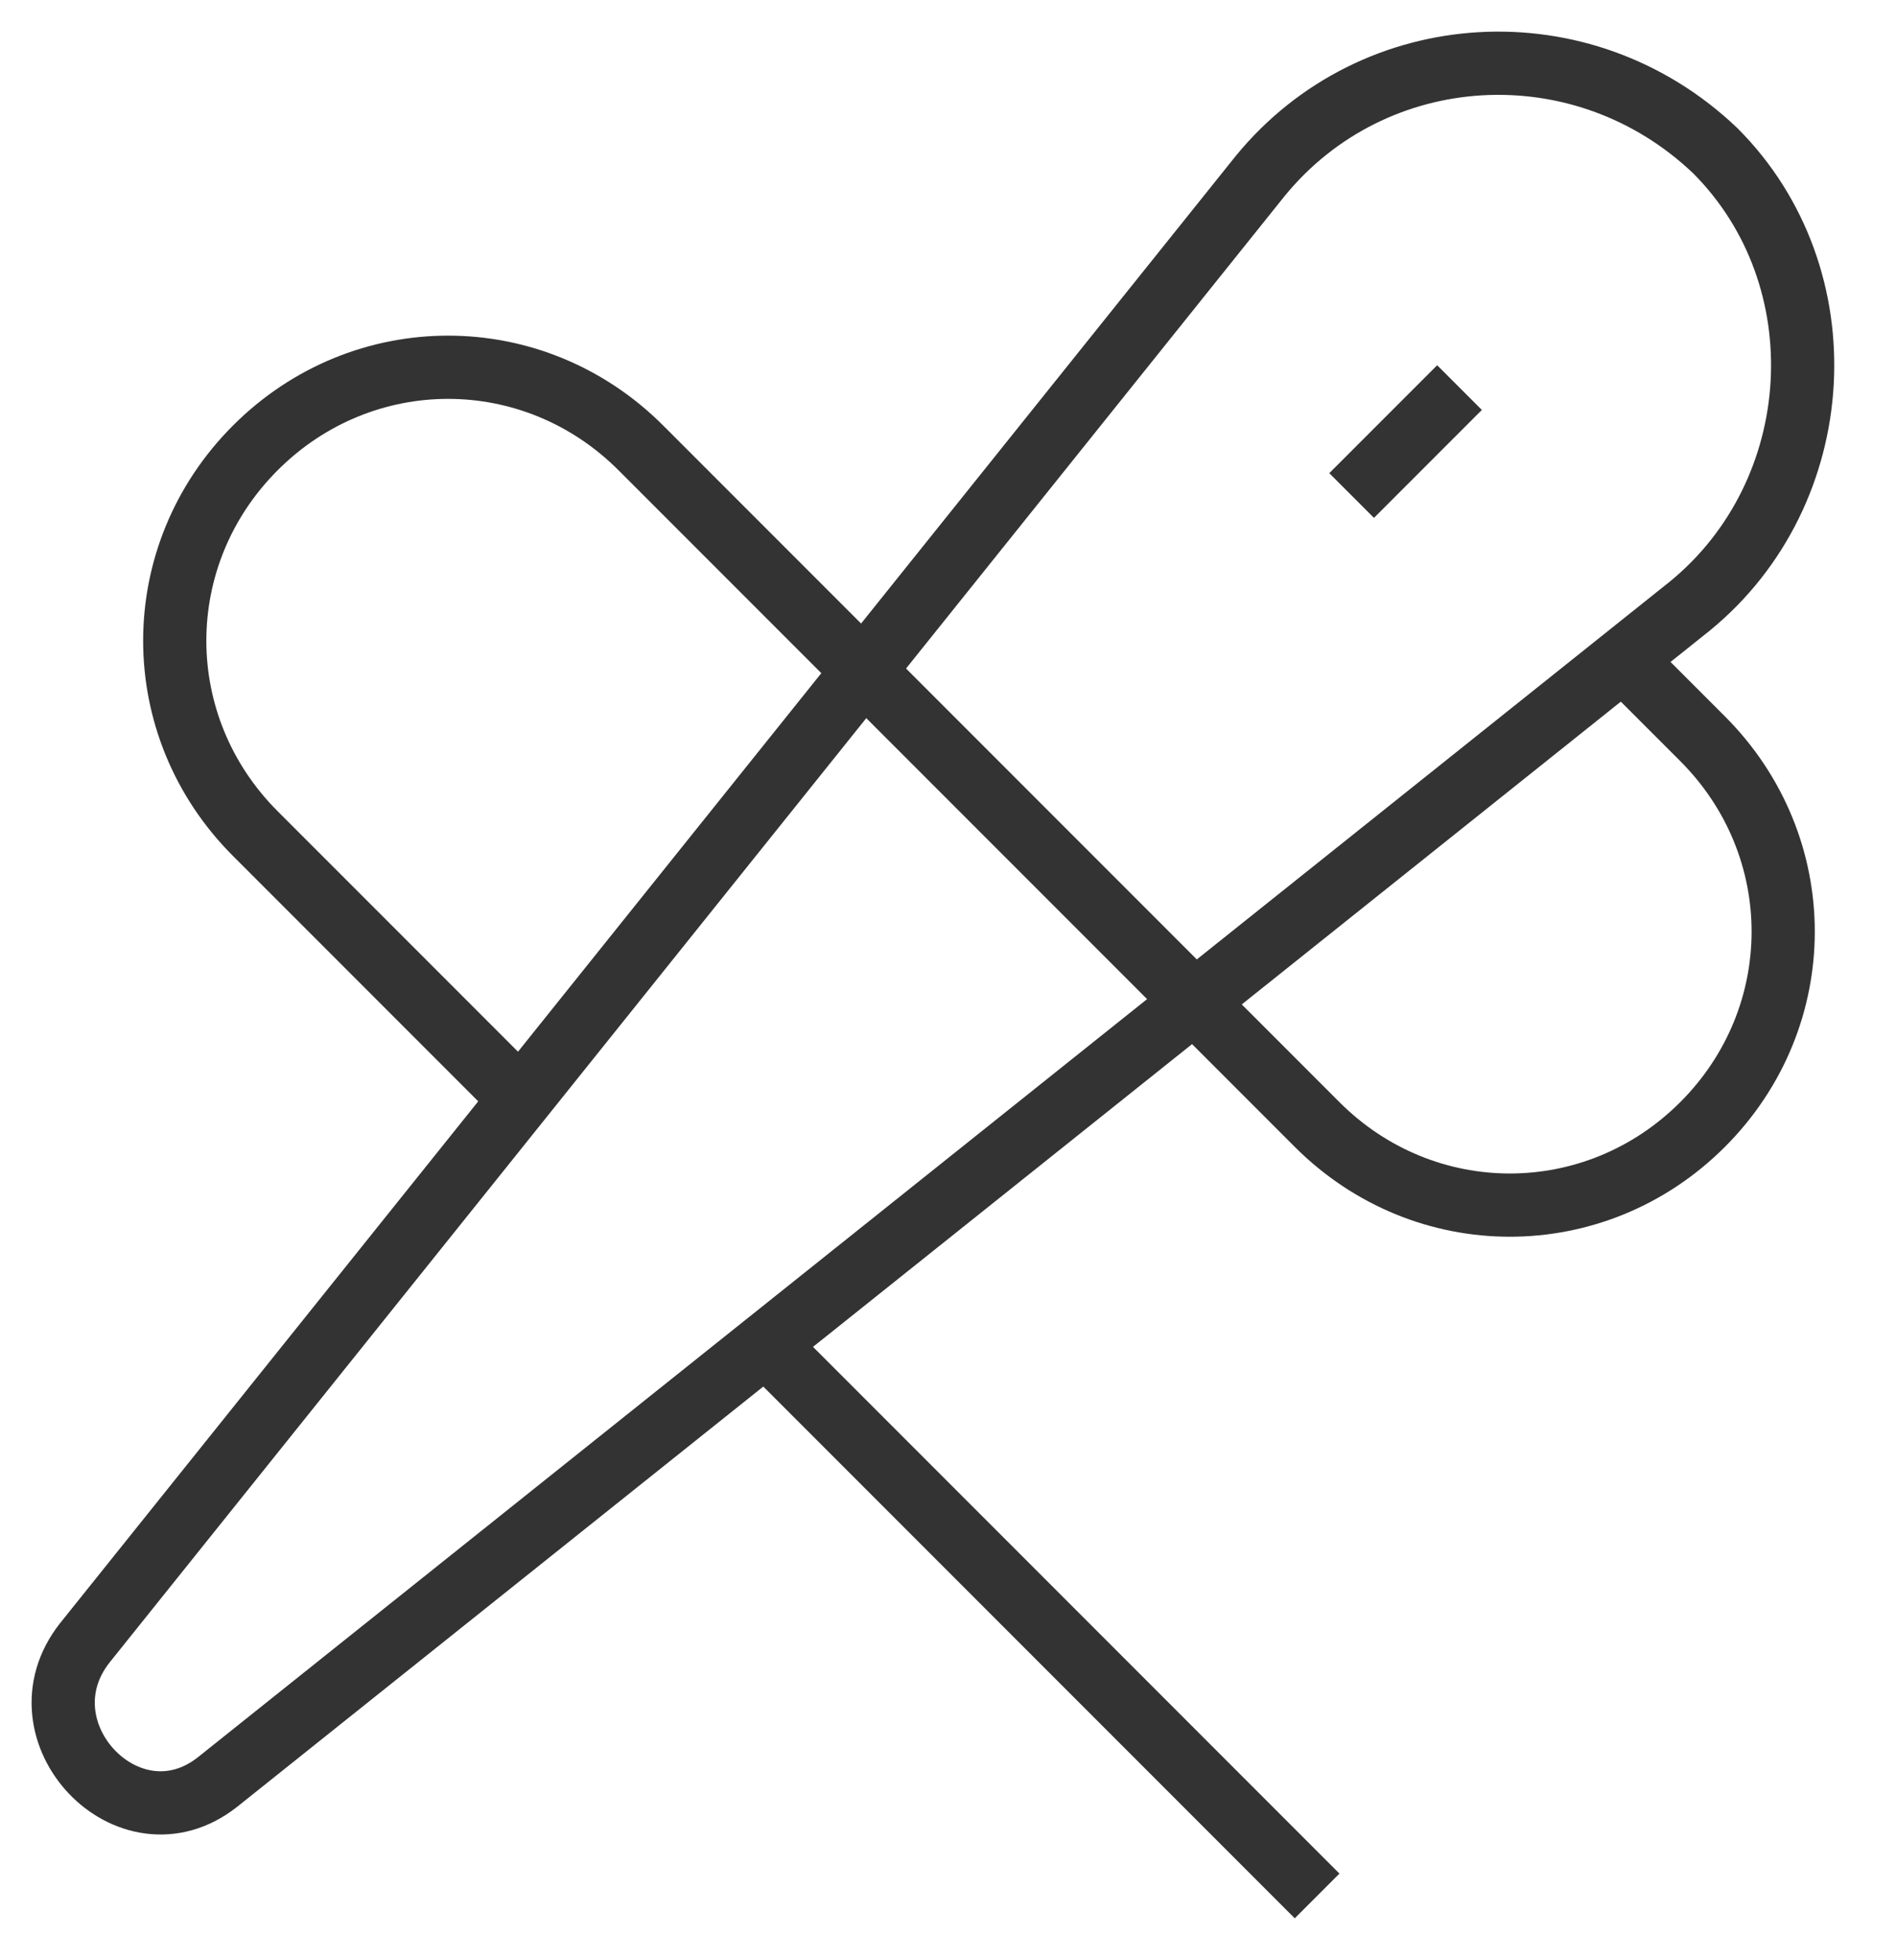
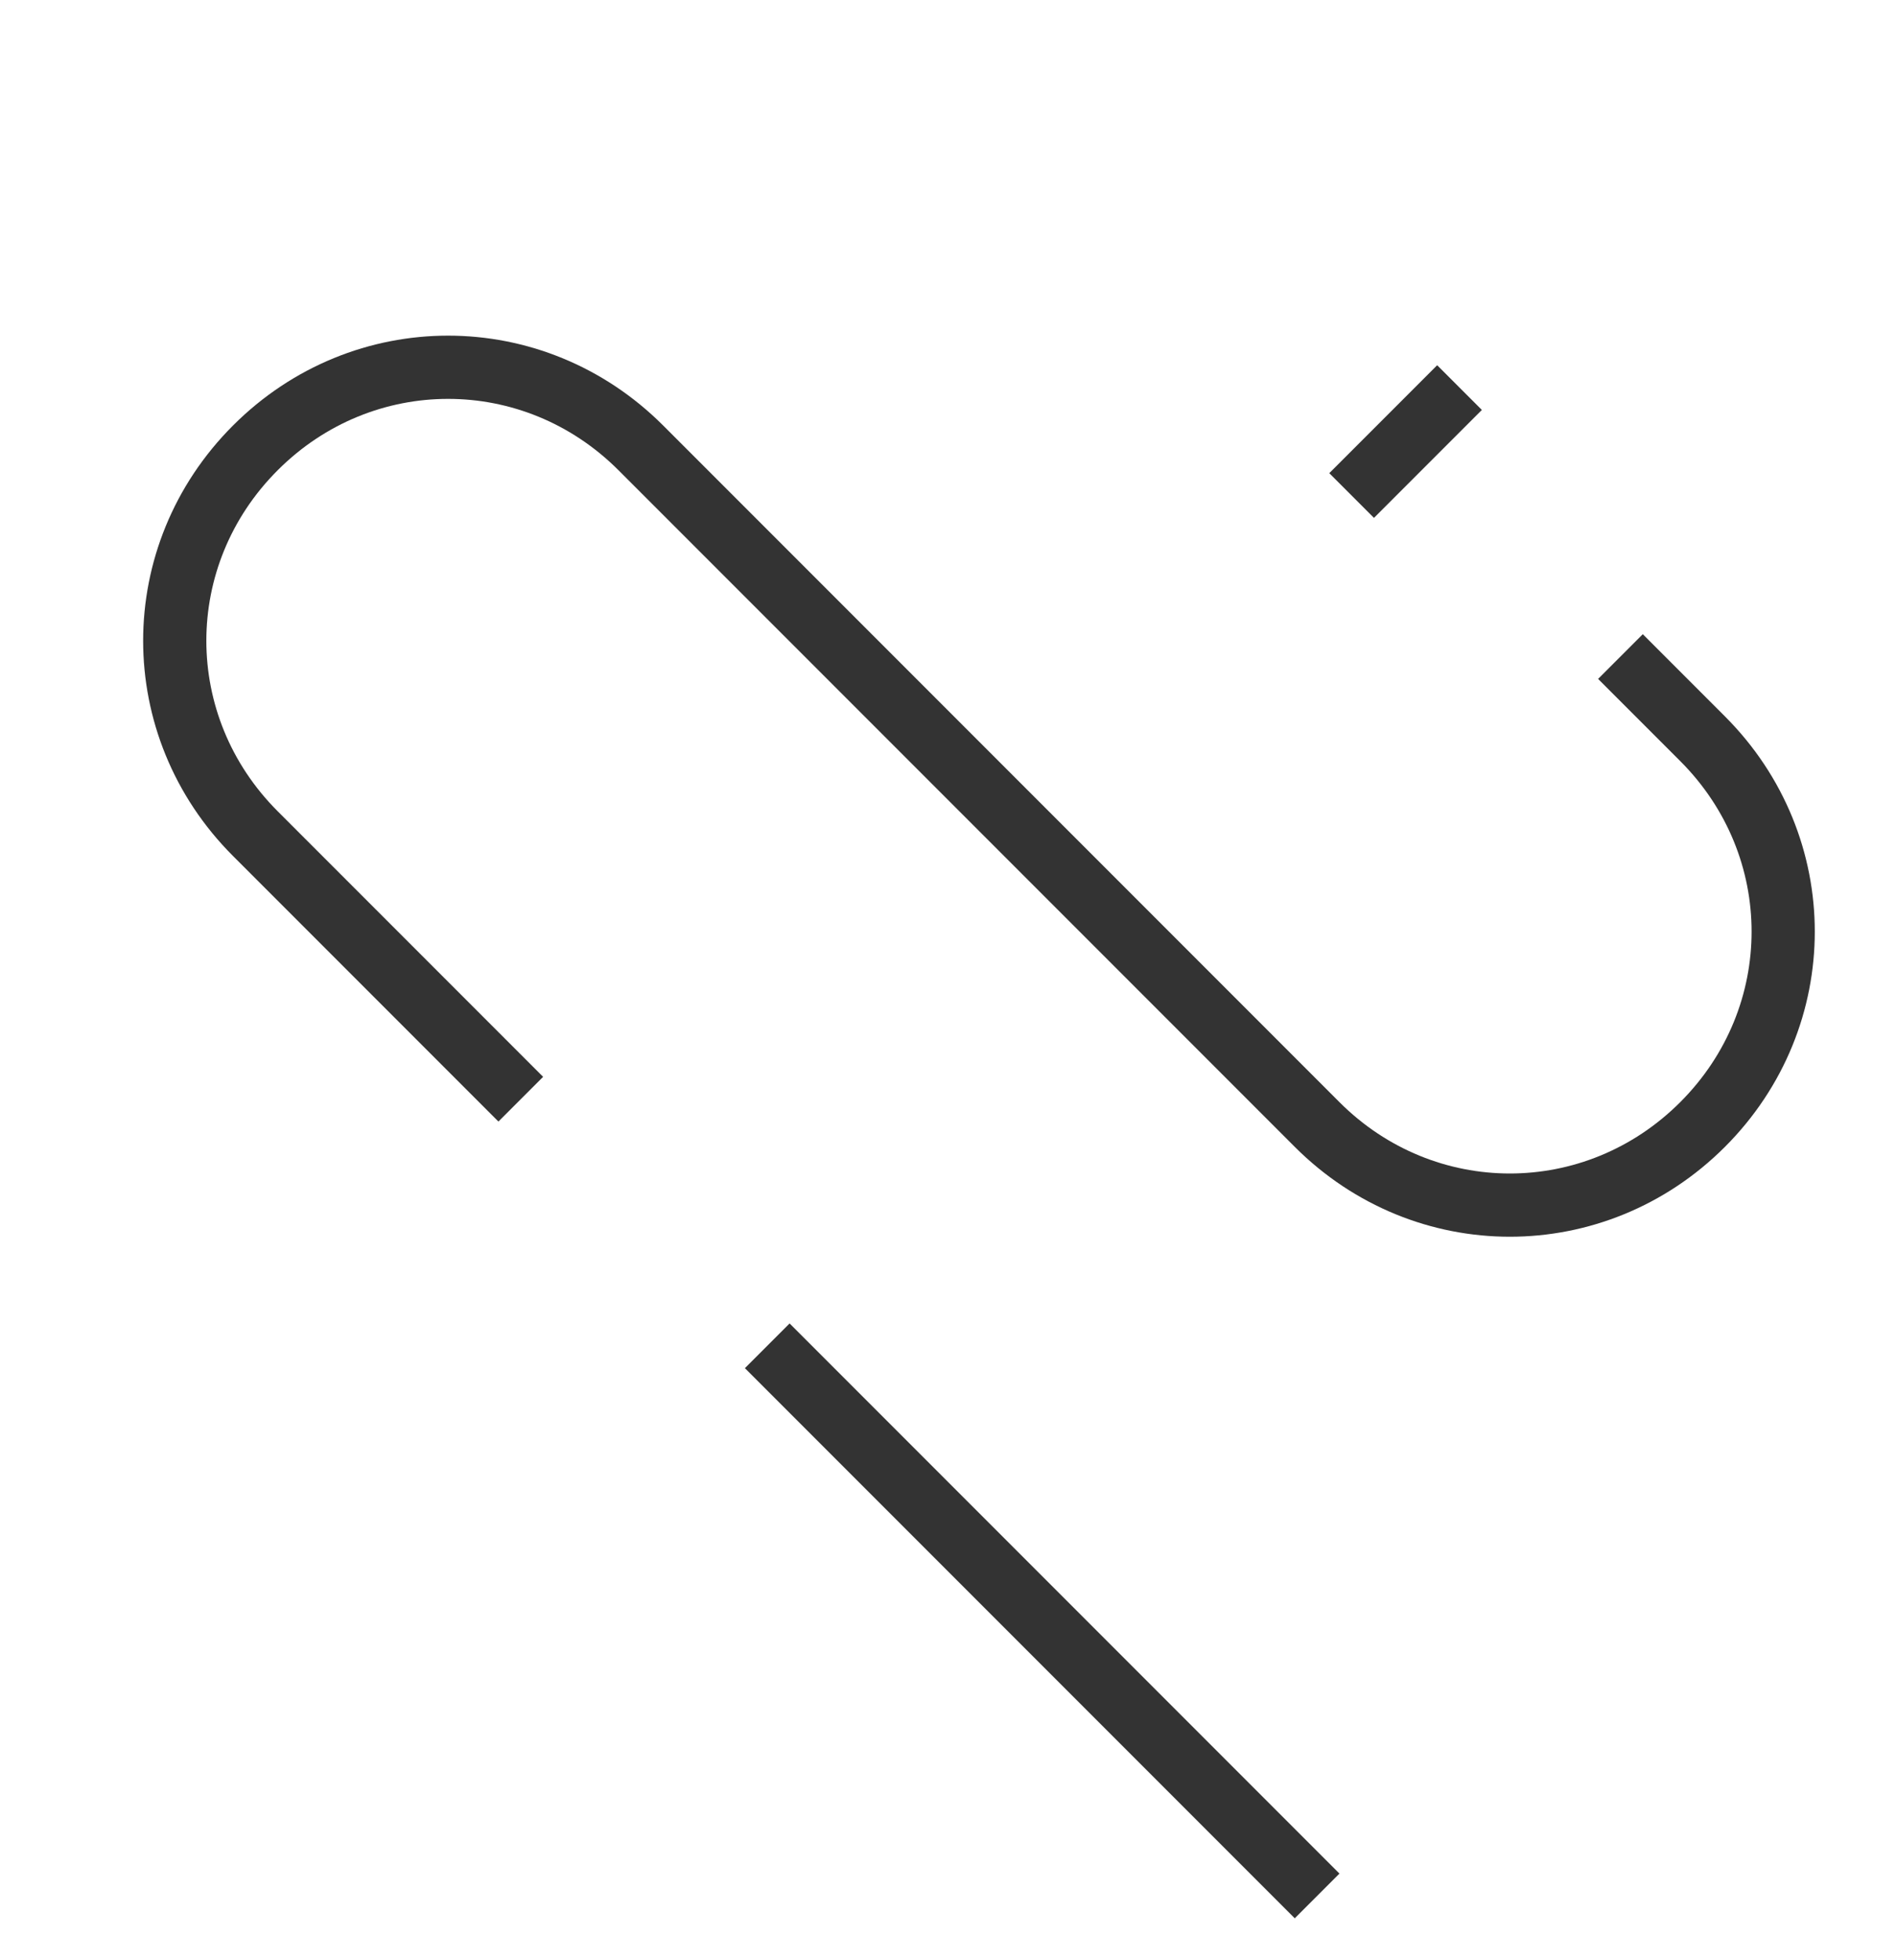
<svg xmlns="http://www.w3.org/2000/svg" width="30px" height="31px" viewBox="0 0 30 31" version="1.1">
  <title>B26ECFE0-331F-470A-8F8E-B6849926380B</title>
  <g id="architekten-desktop" stroke="none" stroke-width="1" fill="none" fill-rule="evenodd">
    <g id="Stoffwahl-Filter-02" transform="translate(-938, -3184)" stroke="#333333">
      <g id="teaser-stofffilter" transform="translate(0, 2648)">
        <g id="text" transform="translate(720, 0)">
          <g id="btn" transform="translate(201, 525)">
            <g id="needle" transform="translate(18, 12)">
-               <path d="M0.34,24.983 L18.94,1.783 C20.74,-0.417 24.04,-0.617 26.14,1.383 L26.14,1.383 C28.14,3.383 27.94,6.783 25.74,8.583 L2.44,27.183 C1.04,28.283 -0.76,26.383 0.34,24.983 Z" id="Path" stroke-linecap="square" />
              <line x1="20.74" y1="6.483" x2="21.74" y2="5.483" id="Path" stroke-linecap="square" />
              <line x1="11.14" y1="20.283" x2="19.84" y2="28.983" id="Path" />
              <path d="M24.64,9.383 L25.94,10.683 C27.64,12.383 27.64,15.083 25.94,16.783 L25.94,16.783 C24.24,18.483 21.54,18.483 19.84,16.783 L9.14,6.083 C7.44,4.383 4.74,4.383 3.04,6.083 L3.04,6.083 C1.34,7.783 1.34,10.483 3.04,12.183 L7.24,16.383" id="Path" />
            </g>
          </g>
        </g>
      </g>
    </g>
  </g>
</svg>